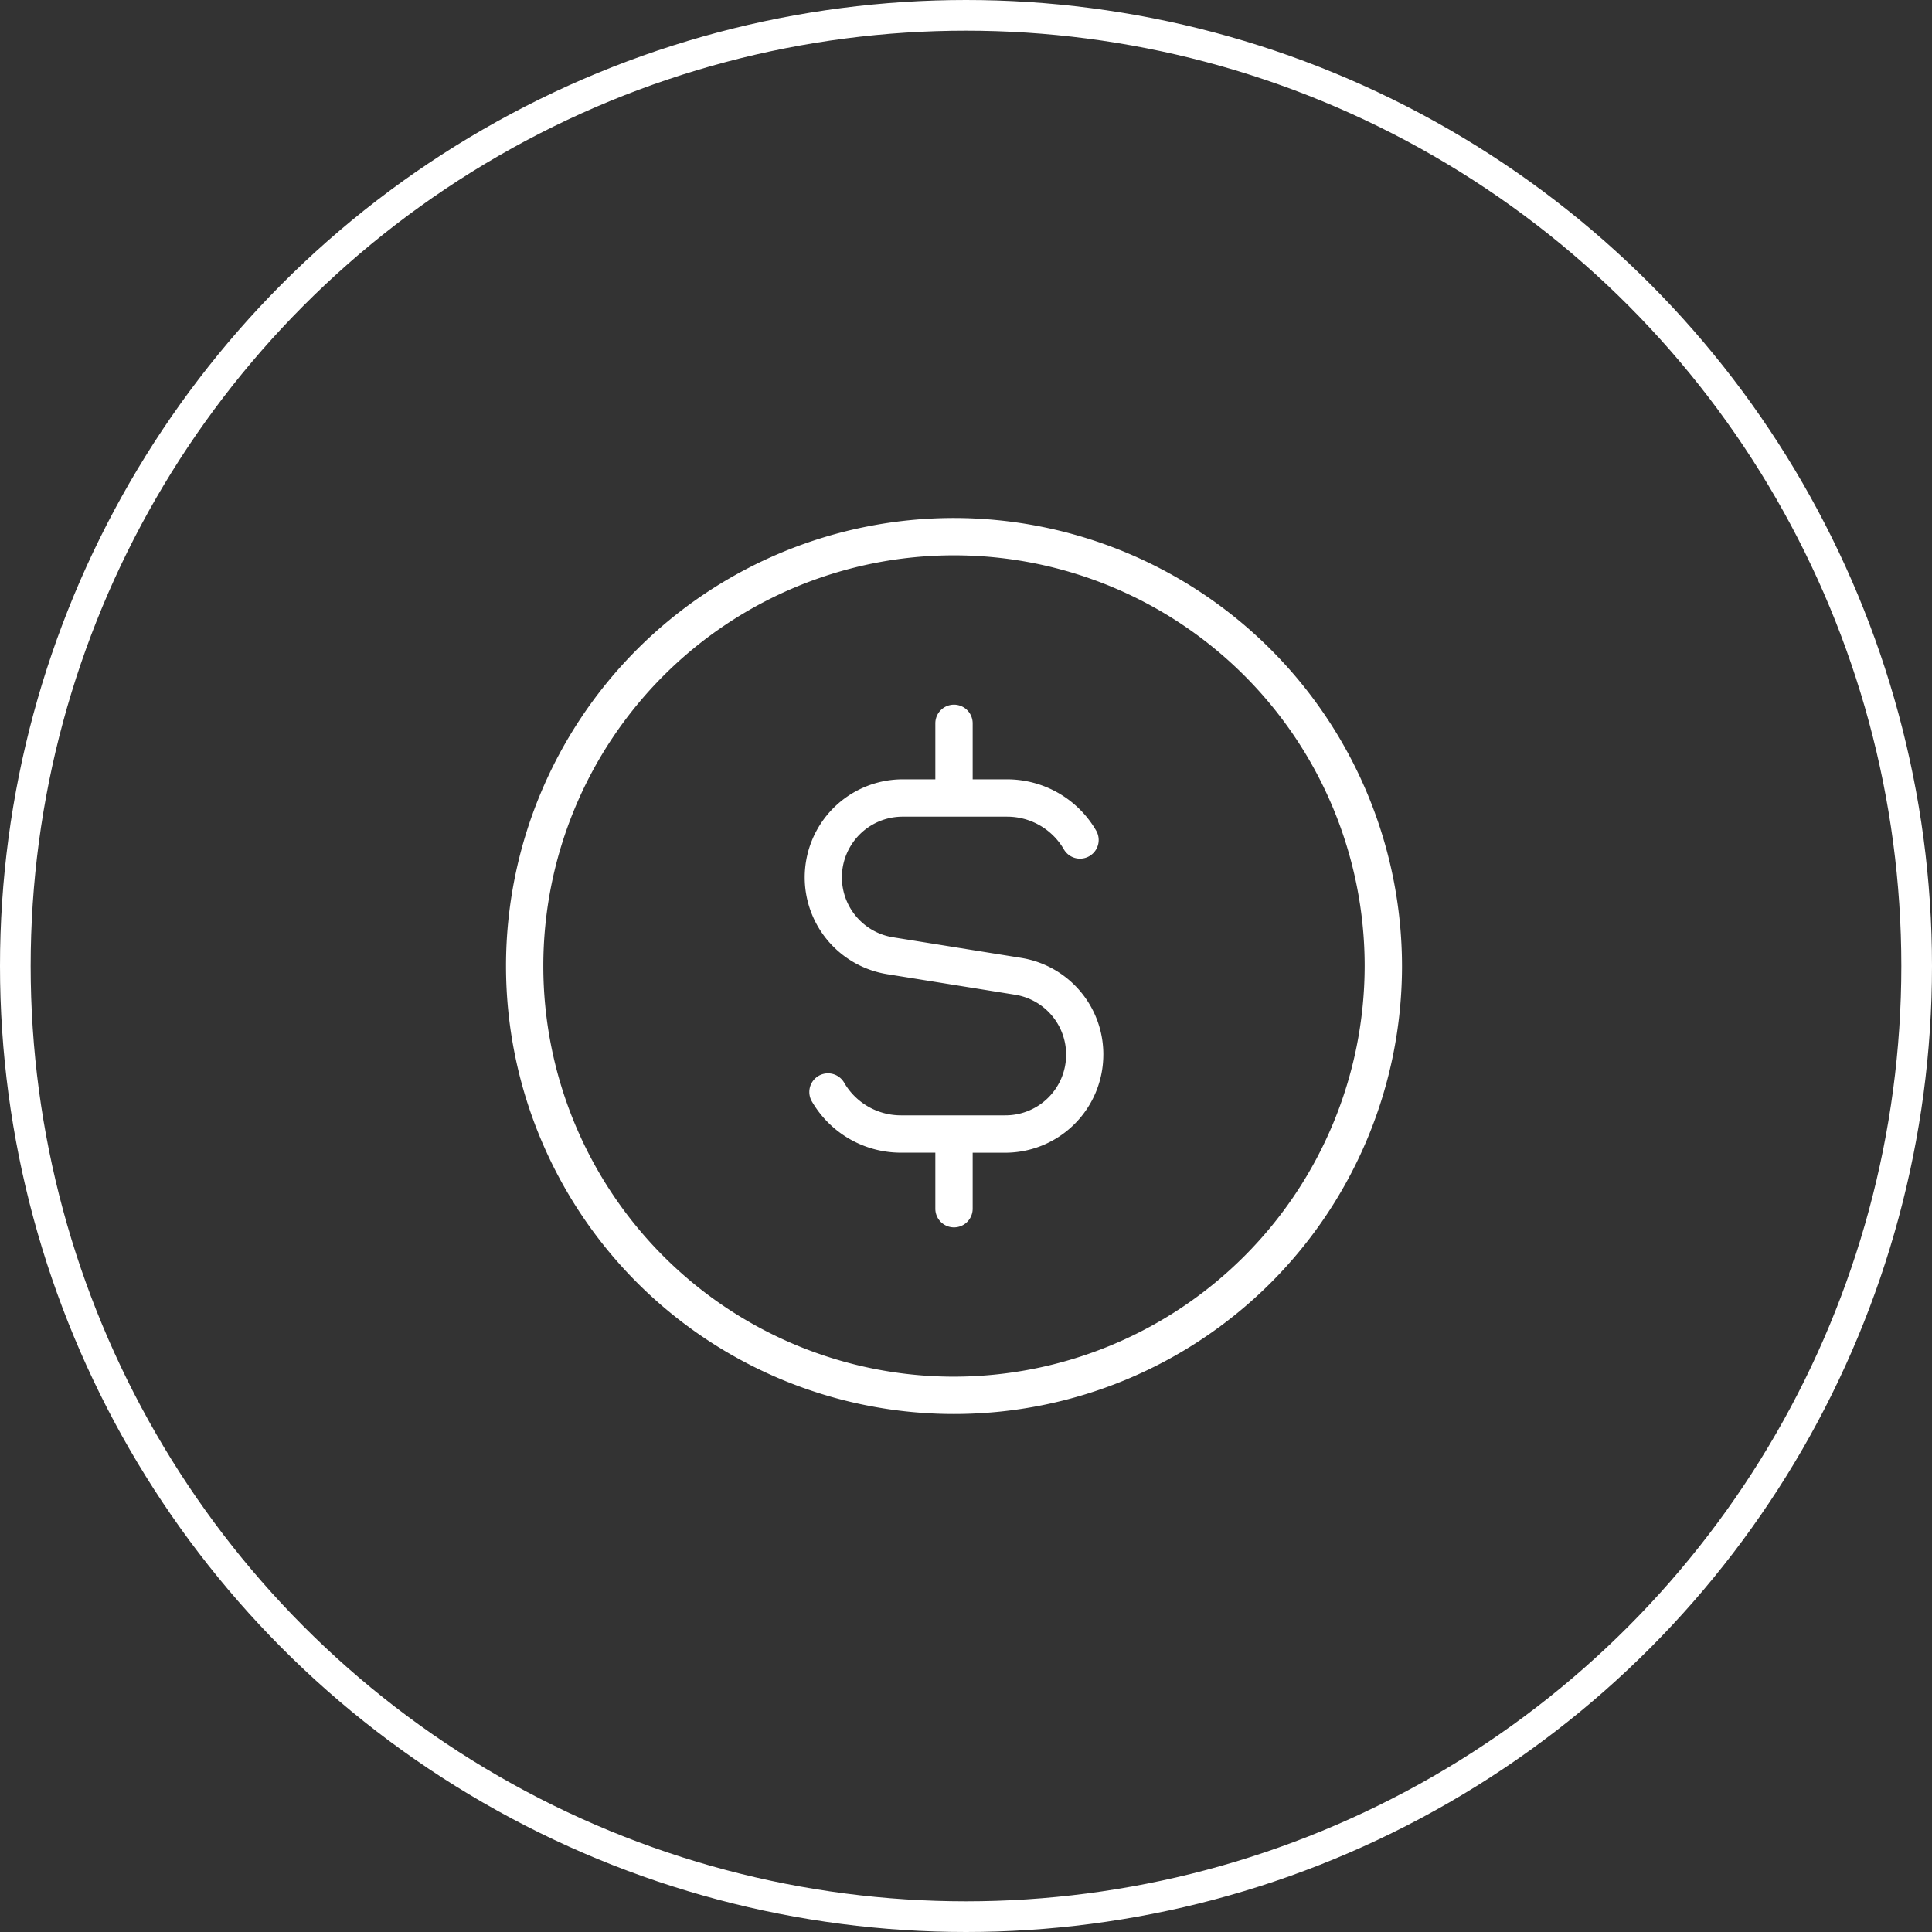
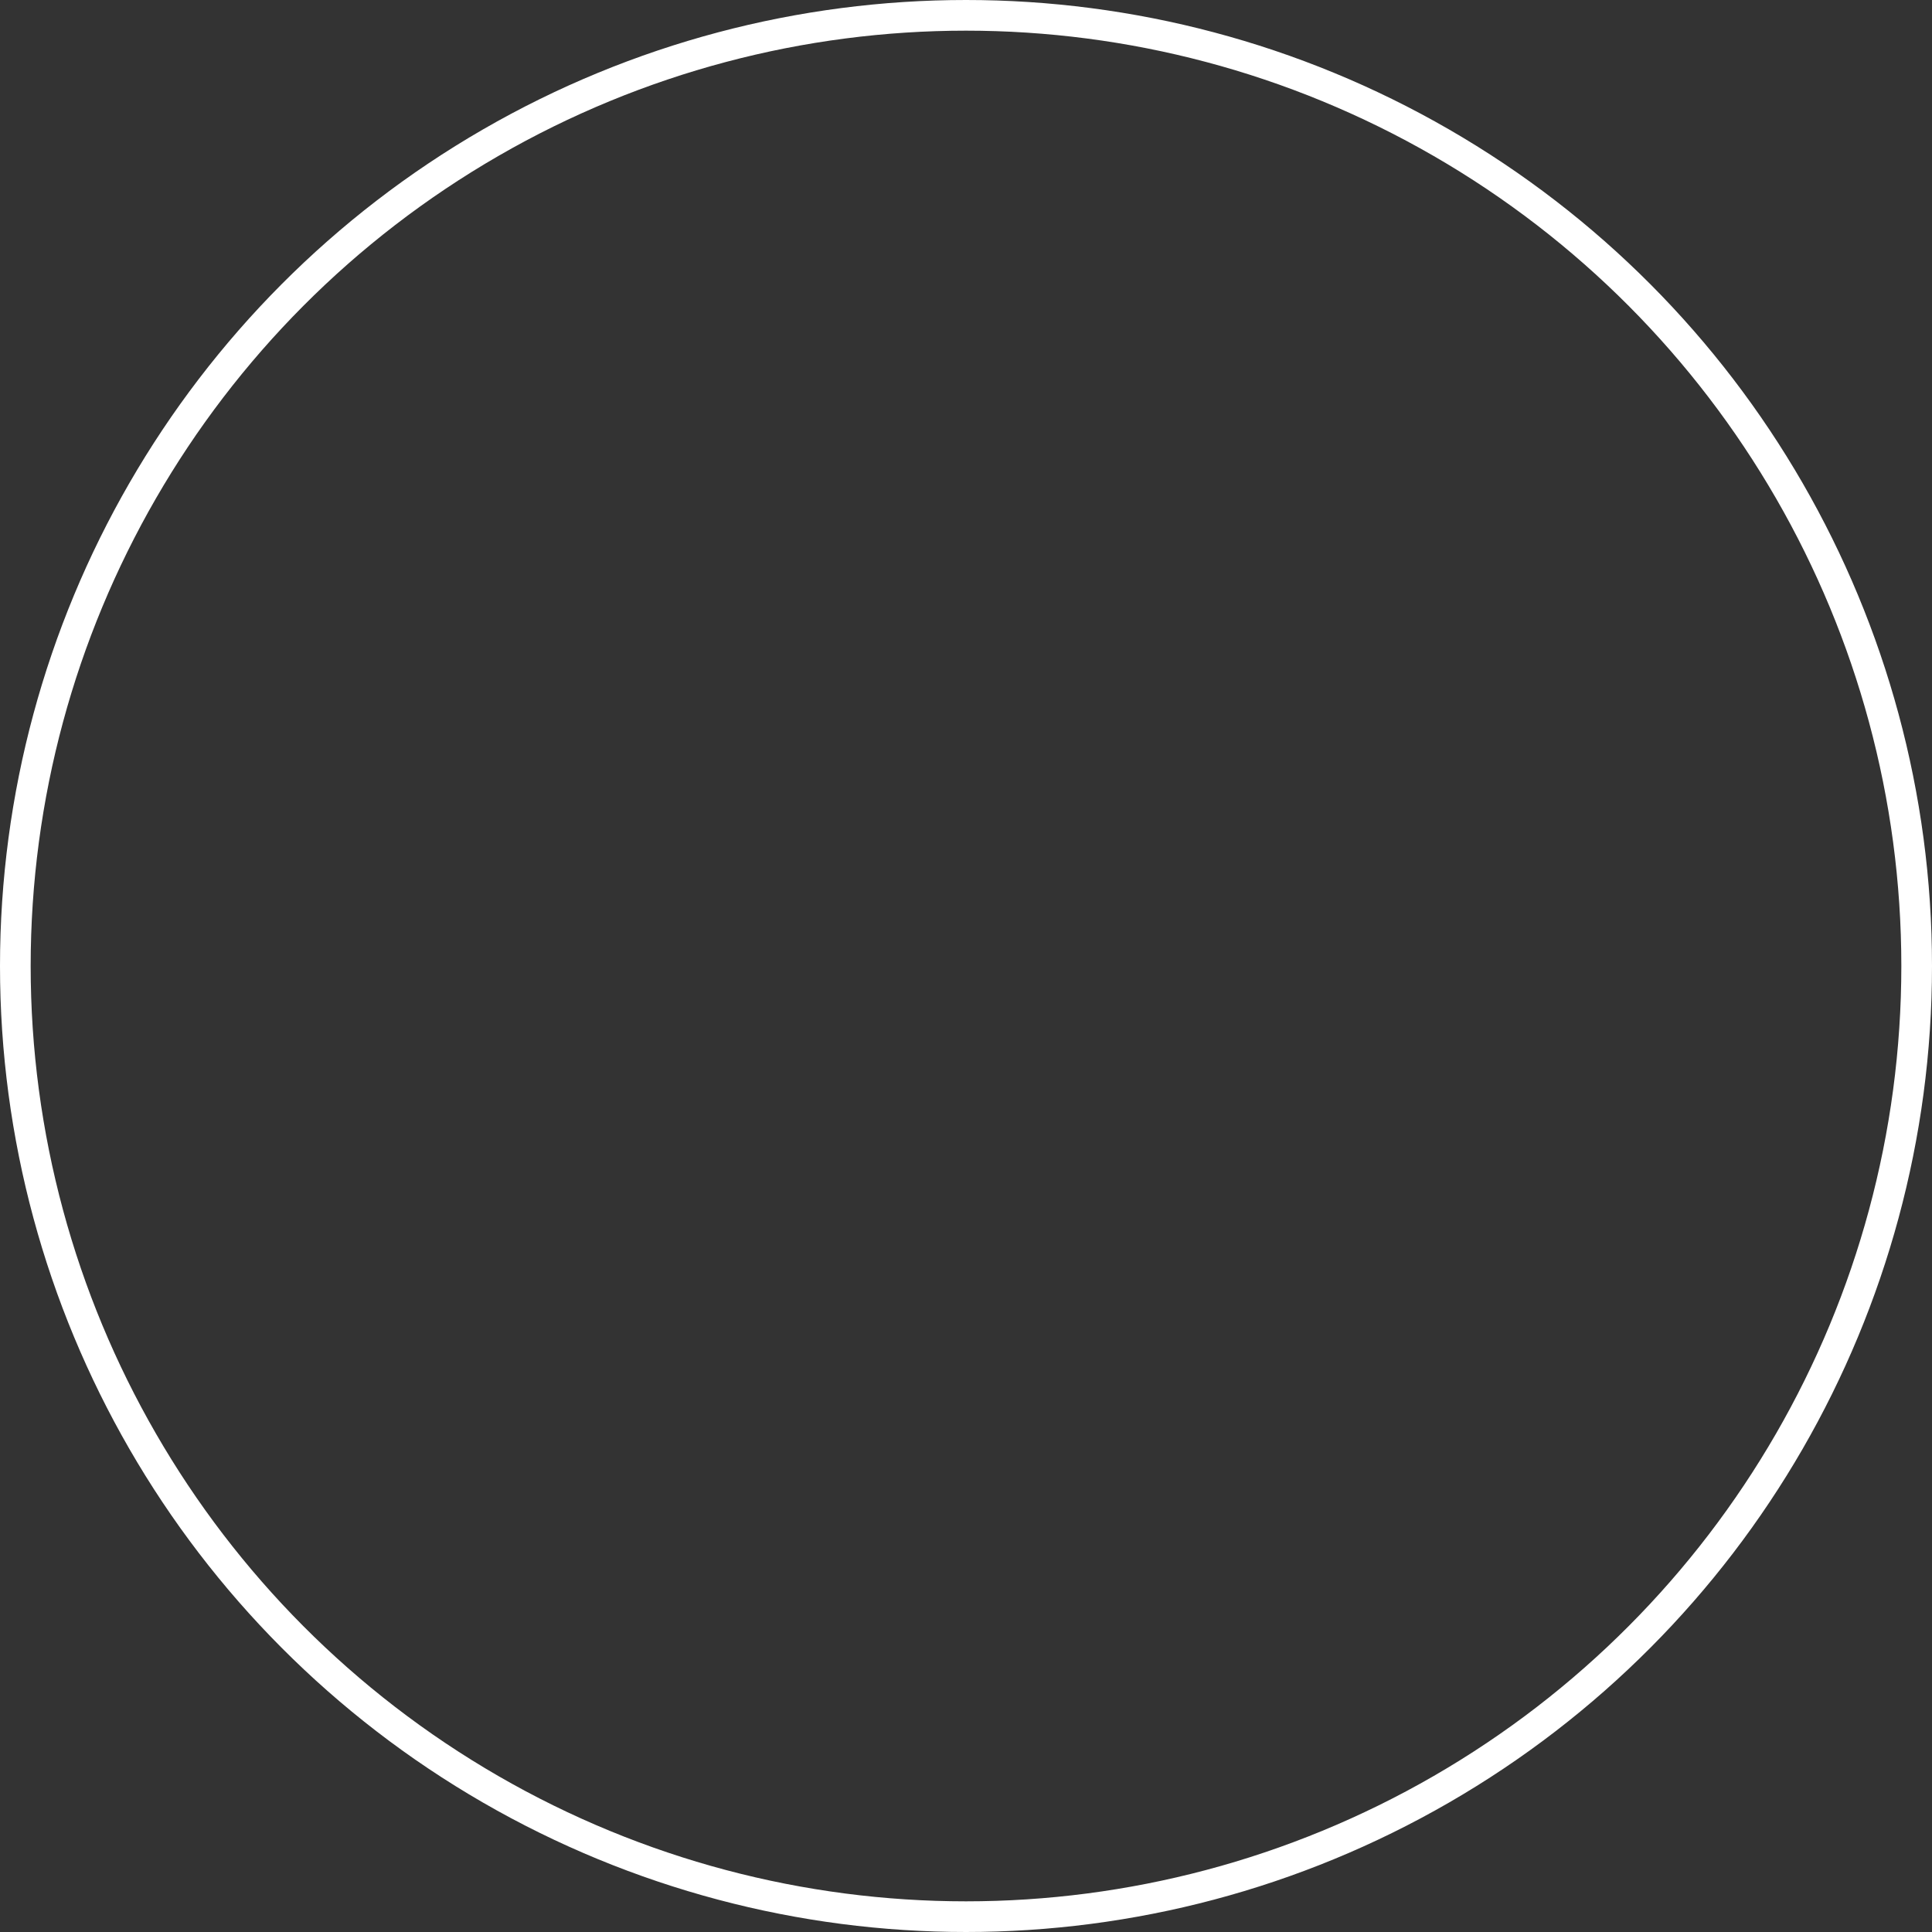
<svg xmlns="http://www.w3.org/2000/svg" width="126" height="126" viewBox="0 0 126 126">
  <rect x="0" y="0" width="126" height="126" fill="#333333" stroke="none" />
  <g id="Group_325" data-name="Group 325" transform="translate(-1352 -976)">
    <g id="Ellipse_20" data-name="Ellipse 20" transform="translate(1352 976)" fill="none" stroke="#fff" stroke-width="2">
      <circle cx="63" cy="63" r="63" stroke="none" />
      <circle cx="63" cy="63" r="62" fill="none" />
    </g>
-     <path id="usd-circle" d="M29.217,0A29.217,29.217,0,1,0,58.435,29.217,29.25,29.25,0,0,0,29.217,0Zm0,56A26.783,26.783,0,1,1,56,29.217,26.814,26.814,0,0,1,29.217,56Zm9.739-21a6.4,6.4,0,0,1-6.394,6.394H30.435v3.652a1.217,1.217,0,0,1-2.435,0V41.391H25.745a6.711,6.711,0,0,1-5.8-3.348,1.217,1.217,0,0,1,2.109-1.217,4.279,4.279,0,0,0,3.694,2.13h6.817a3.958,3.958,0,0,0,.628-7.867l-8.332-1.339a6.394,6.394,0,0,1,1.013-12.707H28V13.391a1.217,1.217,0,0,1,2.435,0v3.652h2.255a6.719,6.719,0,0,1,5.8,3.348,1.217,1.217,0,1,1-2.109,1.217,4.279,4.279,0,0,0-3.694-2.13H25.872a3.958,3.958,0,0,0-.628,7.867l8.332,1.339A6.371,6.371,0,0,1,38.957,35Z" transform="translate(1385 1009.783)" fill="#fff" />
  </g>
</svg>